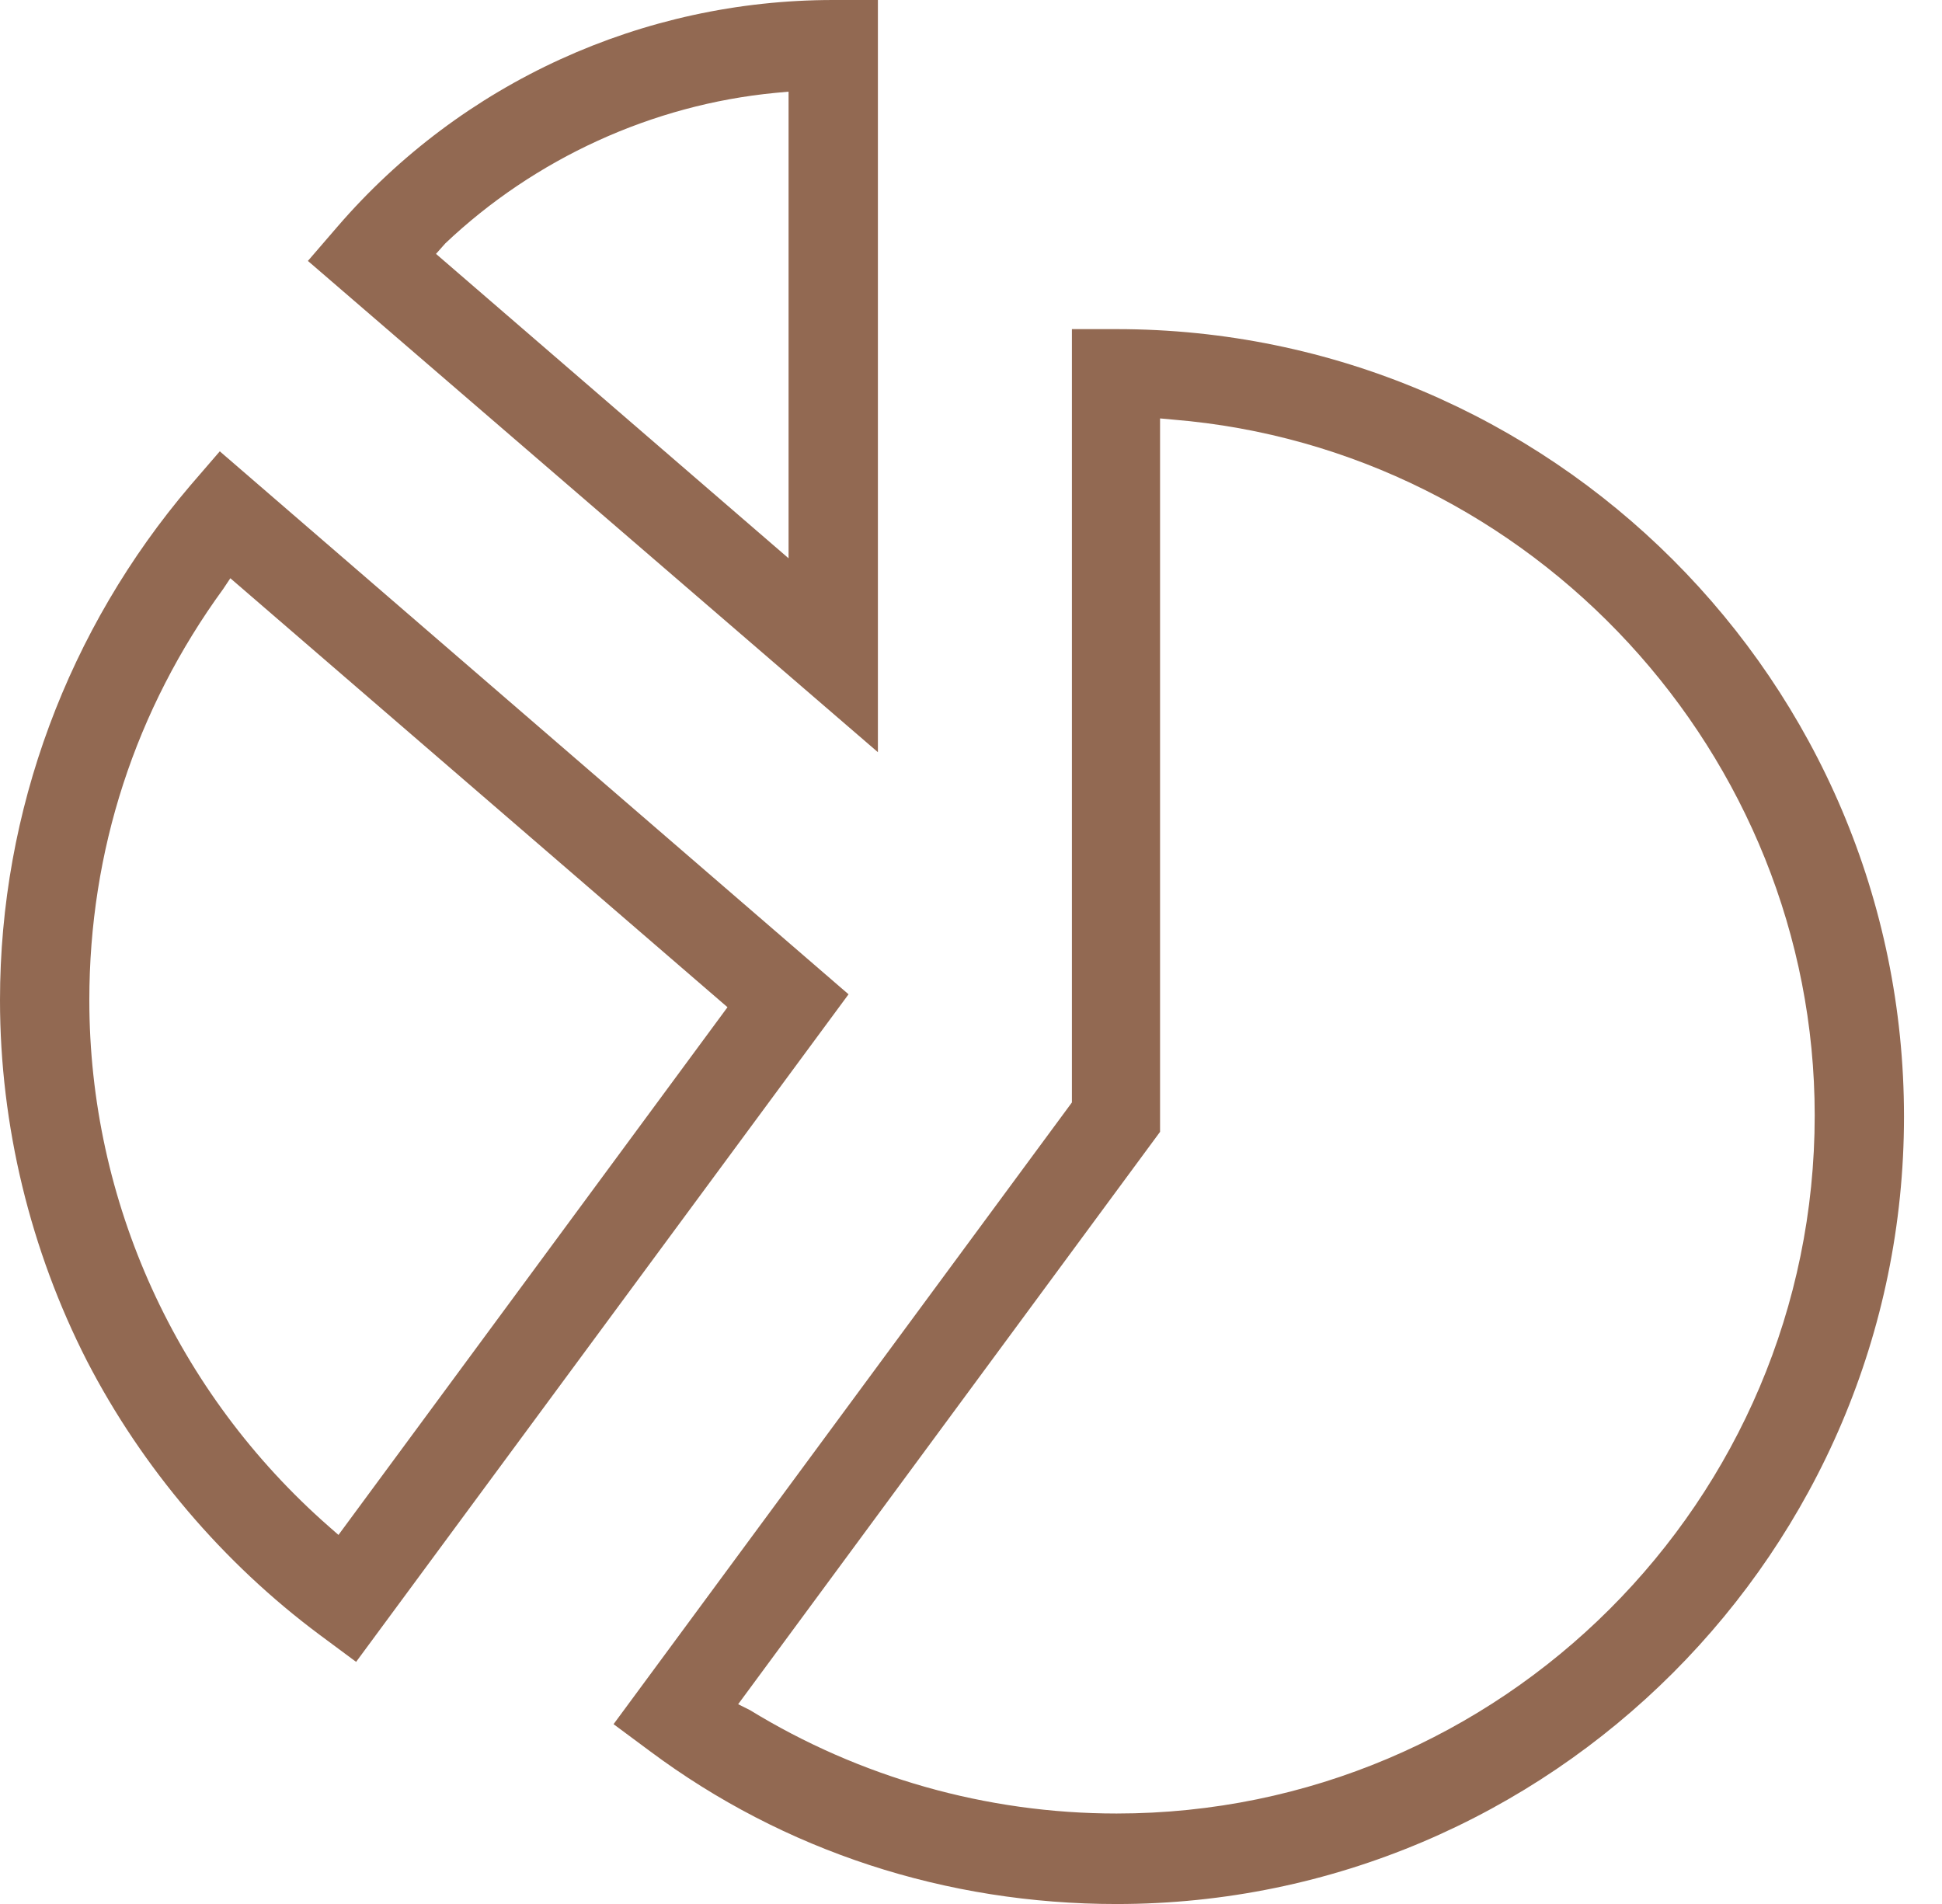
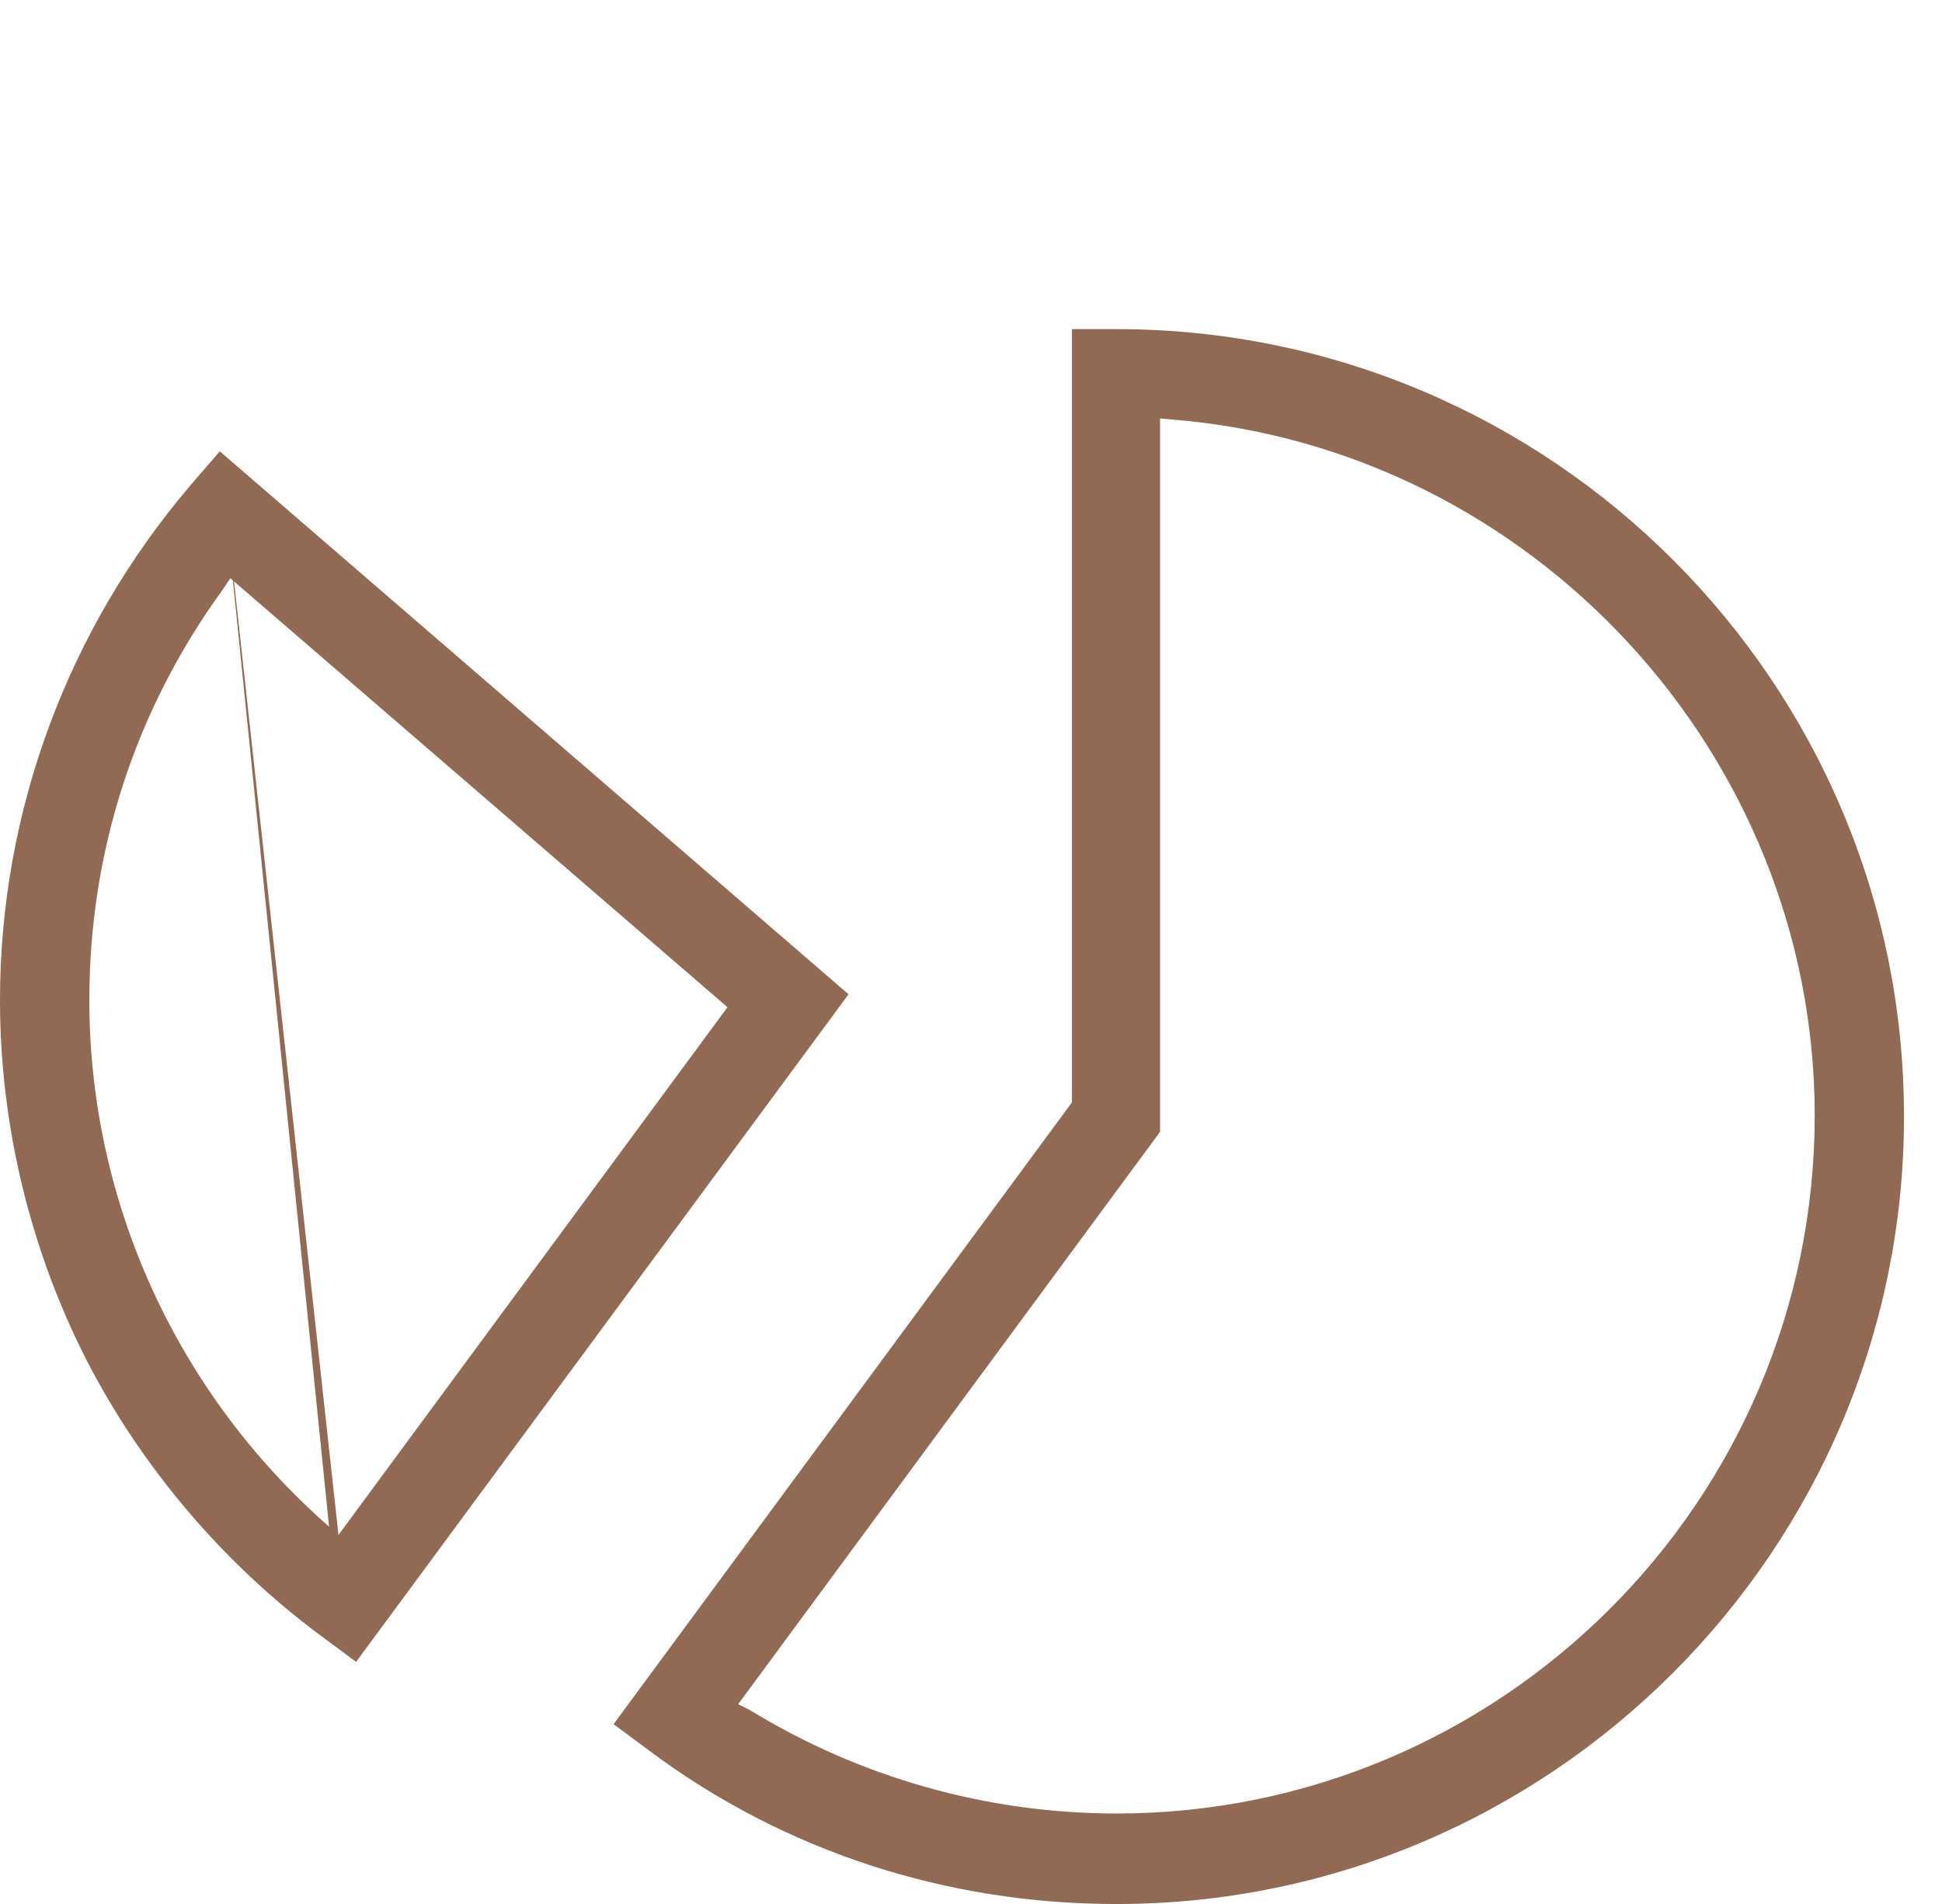
<svg xmlns="http://www.w3.org/2000/svg" width="51" height="50" viewBox="0 0 51 50" fill="none">
  <path d="M50.002 29.322C50.002 17.902 40.712 8.643 29.323 8.643H28.15V28.951L16.113 45.278L17.07 45.988C20.589 48.612 24.848 50.001 29.323 50.001C40.712 50.001 50.002 40.711 50.002 29.322ZM19.385 44.754L30.465 29.723V10.988L30.805 11.019C40.249 11.791 47.657 19.815 47.657 29.291C47.657 39.414 39.416 47.624 29.323 47.624C25.897 47.624 22.564 46.667 19.694 44.908L19.385 44.754Z" fill="#926952" />
-   <path d="M5.772 11.852L5 12.747C1.79 16.512 0 21.296 0 26.265C0 29.568 0.802 32.839 2.284 35.74C3.735 38.549 5.864 41.049 8.395 42.932L9.352 43.642L22.284 26.111L5.772 11.852ZM8.889 40.308L8.642 40.092C4.63 36.574 2.346 31.543 2.346 26.265C2.346 22.345 3.549 18.642 5.864 15.463L6.049 15.185L19.105 26.45L8.889 40.308Z" fill="#926952" />
-   <path d="M8.086 6.852L23.055 19.753V0H21.882C16.882 0 12.129 2.16 8.858 5.957L8.086 6.852ZM11.697 6.389C14.043 4.167 17.129 2.747 20.37 2.438L20.709 2.407V14.661L11.45 6.667L11.697 6.389Z" fill="#926952" />
+   <path d="M5.772 11.852L5 12.747C1.79 16.512 0 21.296 0 26.265C0 29.568 0.802 32.839 2.284 35.74C3.735 38.549 5.864 41.049 8.395 42.932L9.352 43.642L22.284 26.111L5.772 11.852ZL8.642 40.092C4.63 36.574 2.346 31.543 2.346 26.265C2.346 22.345 3.549 18.642 5.864 15.463L6.049 15.185L19.105 26.45L8.889 40.308Z" fill="#926952" />
</svg>